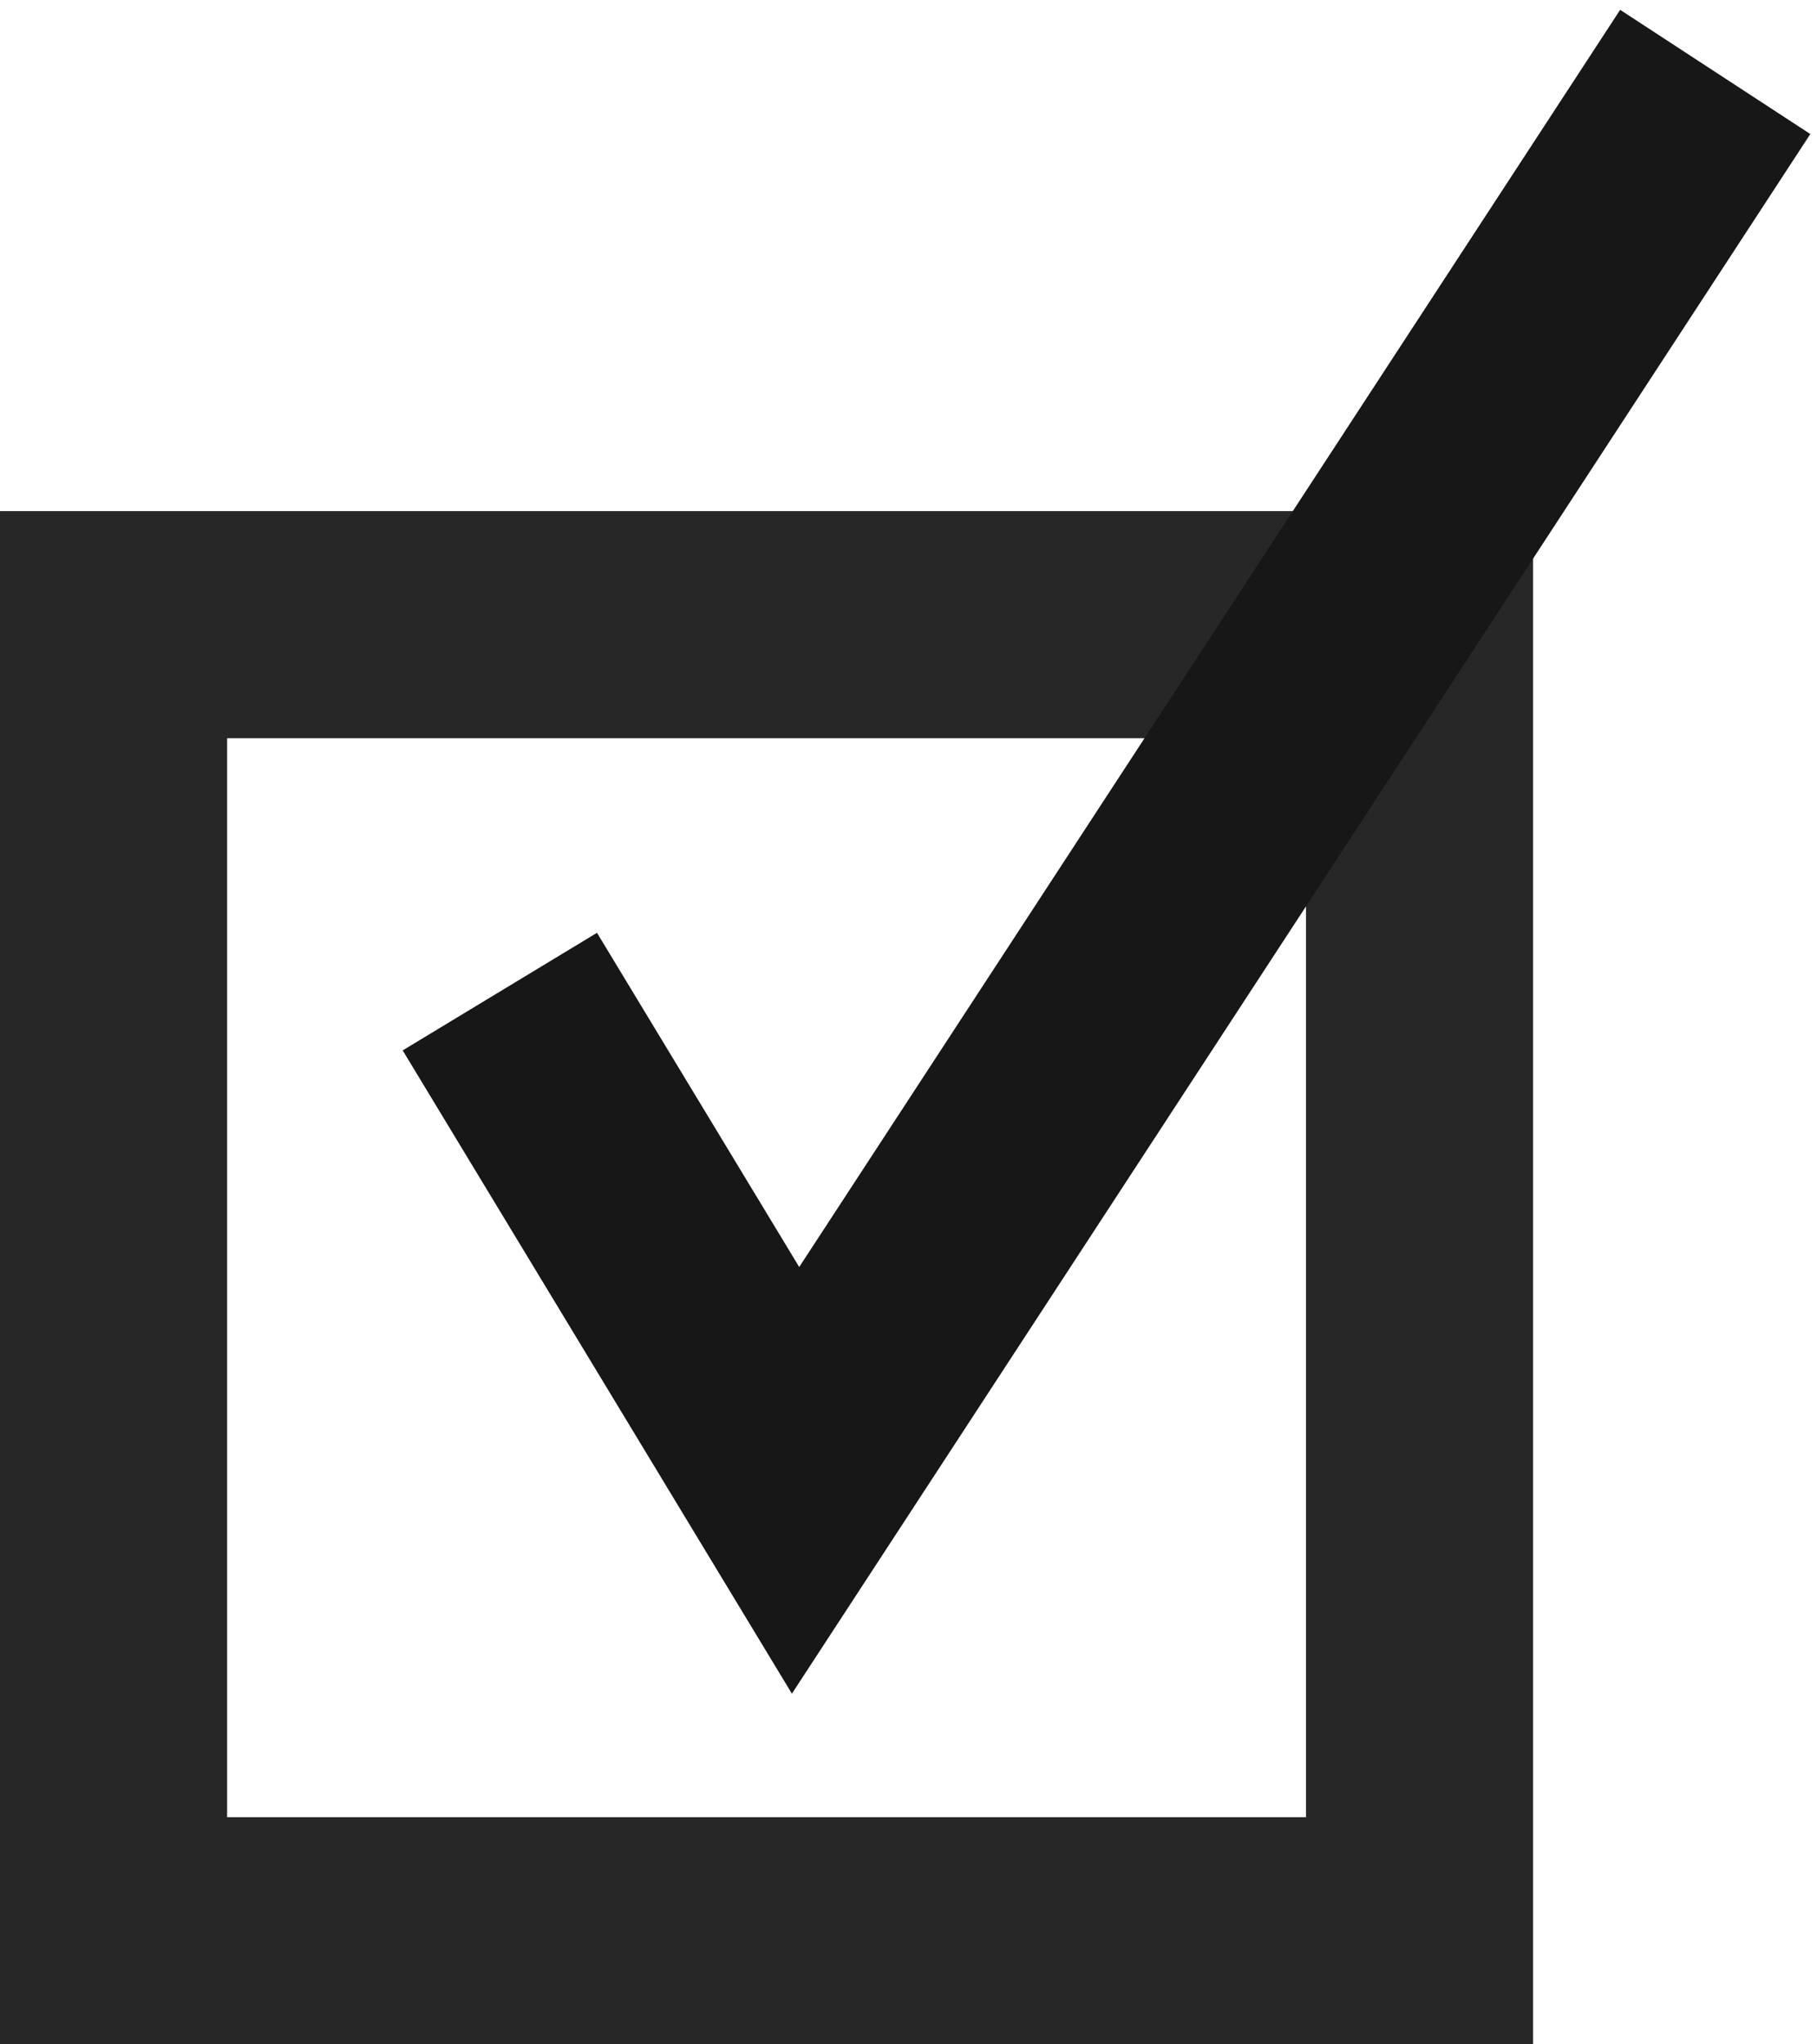
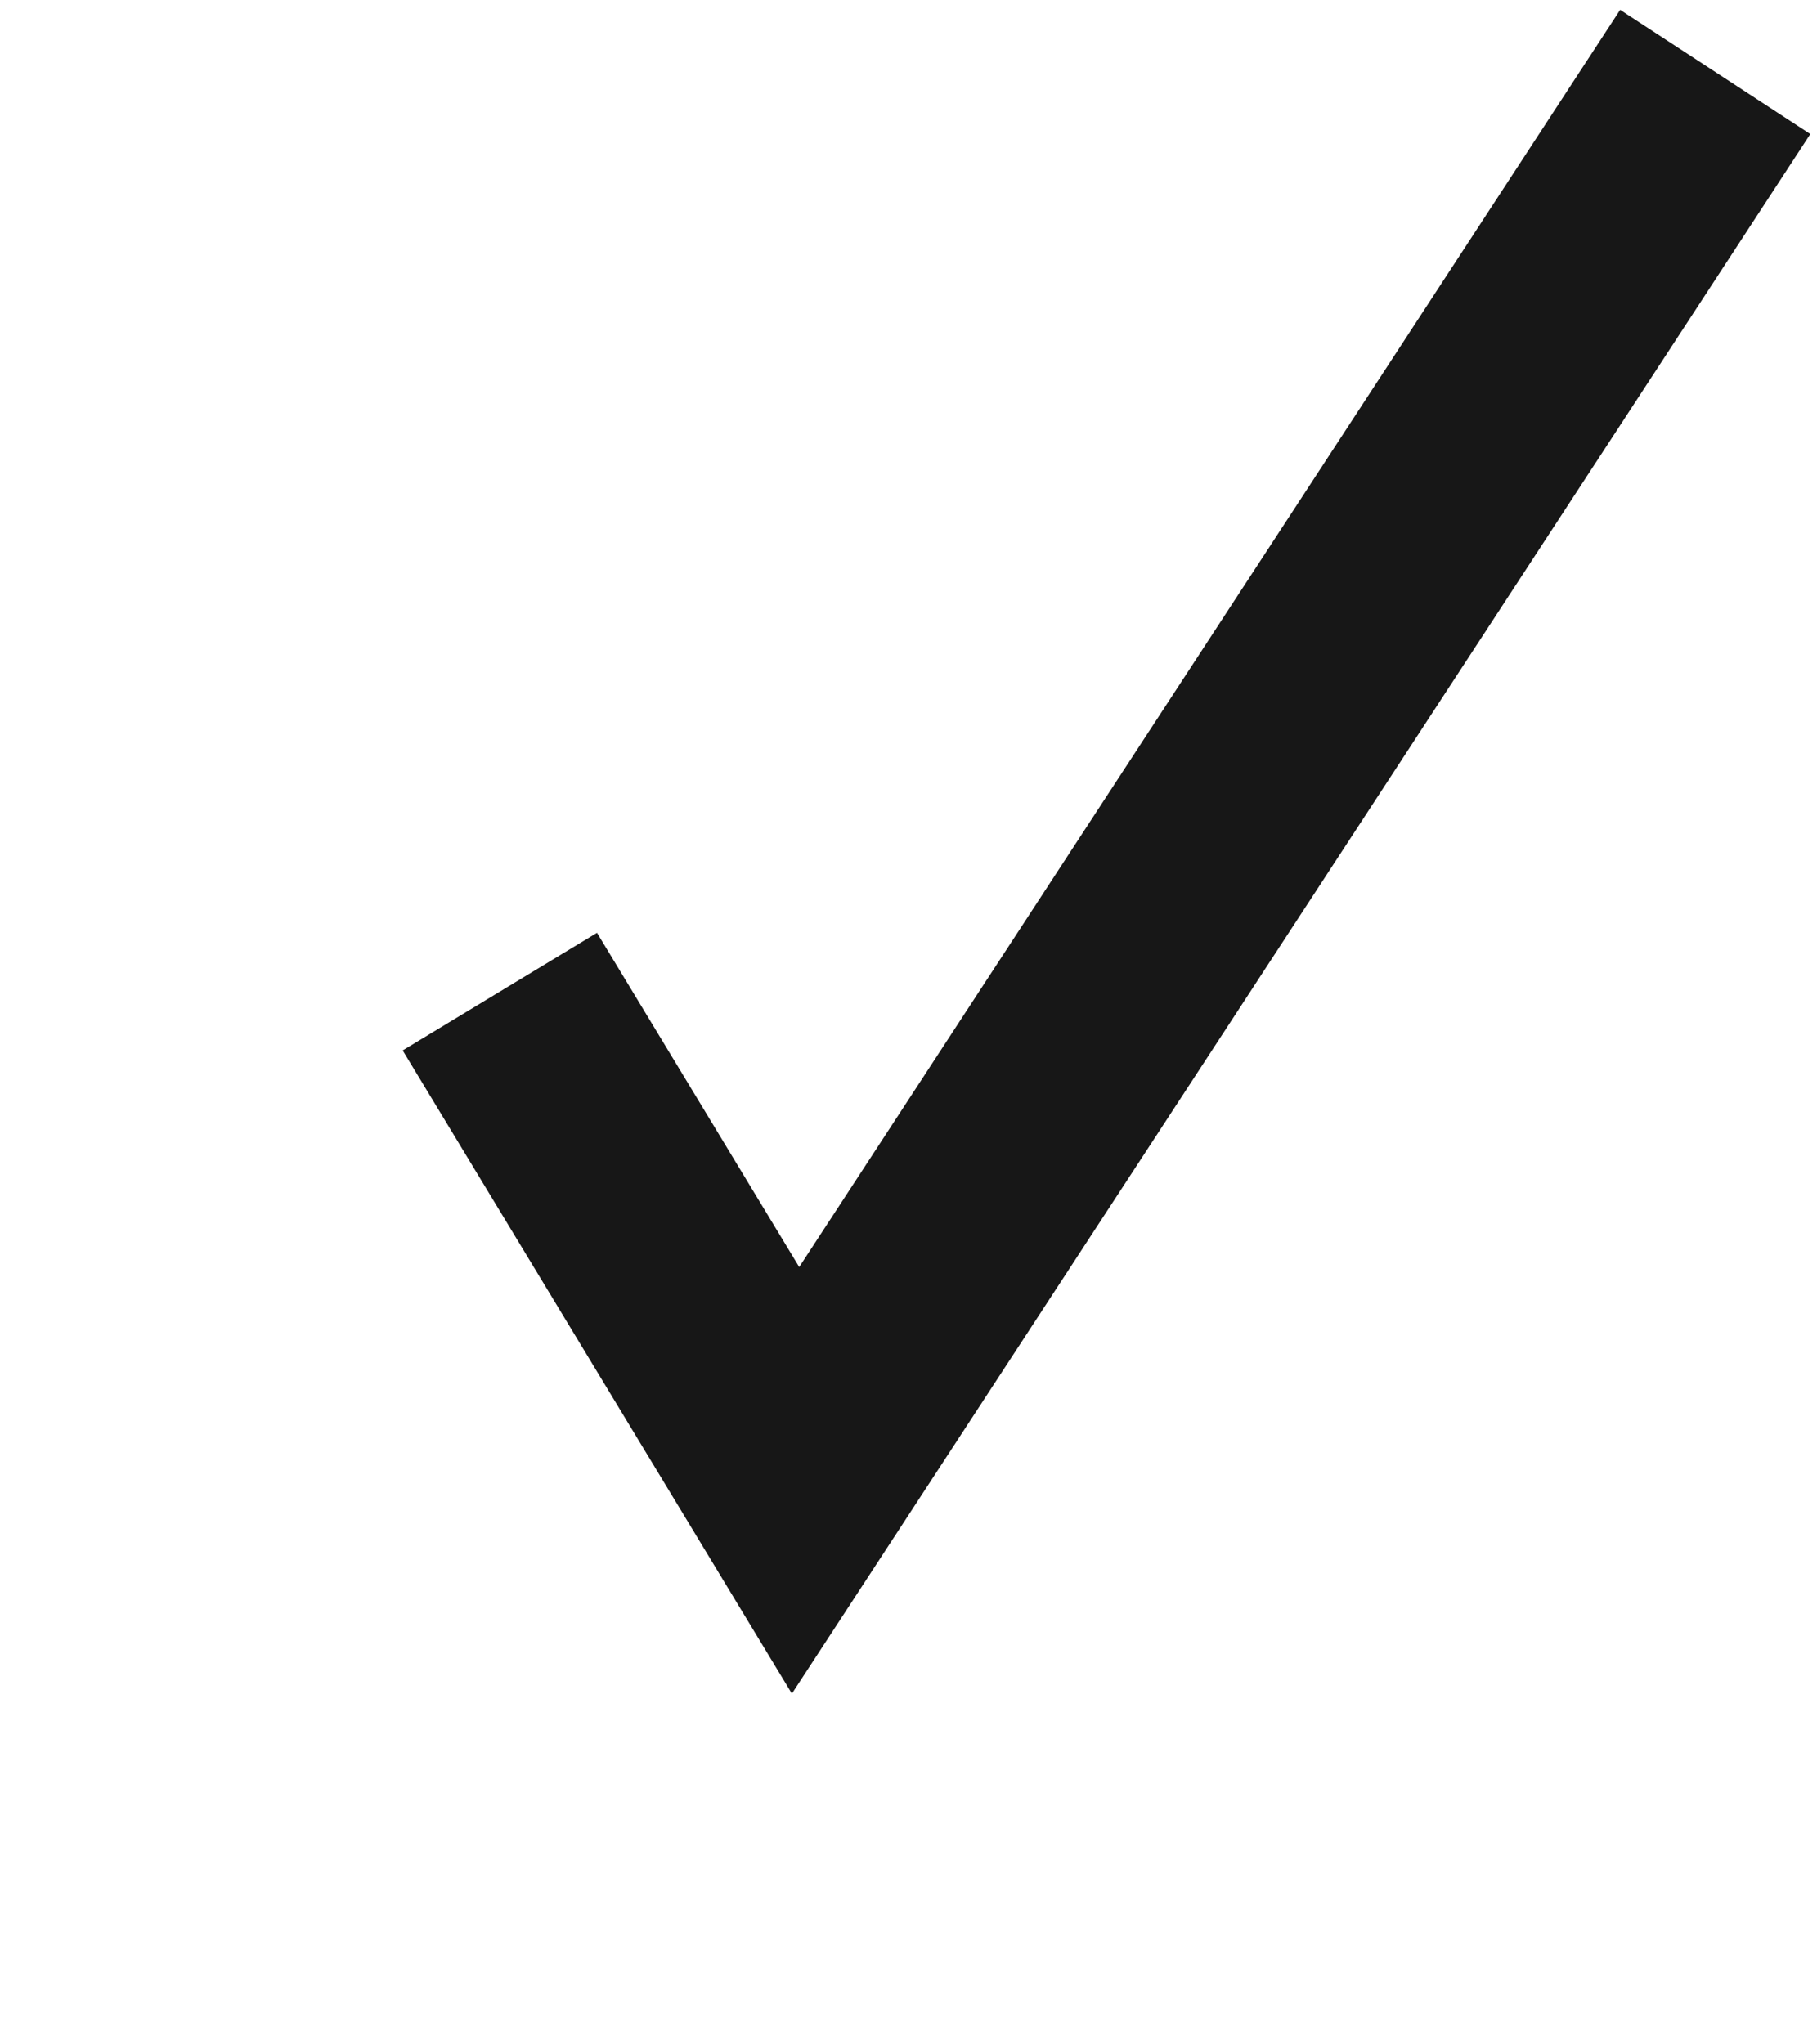
<svg xmlns="http://www.w3.org/2000/svg" width="32px" height="36px" viewBox="0 0 32 36" version="1.1">
  <title>Group 2</title>
  <desc>Created with Sketch.</desc>
  <g id="Page-1" stroke="none" stroke-width="1" fill="none" fill-rule="evenodd">
    <g id="The_Social_Standard_About_Us_Option_2" transform="translate(-655, -3622)" fill-rule="nonzero" stroke-width="4">
      <g id="Group-2" transform="translate(655, 3619)">
-         <rect id="Rectangle" stroke="#272727" x="2" y="14" width="23" height="23" />
        <polyline id="Path" stroke="#171717" transform="translate(18.604, 15.728) rotate(15) translate(-18.604, -15.728) " points="10.362 22.837 17.62 29.802 26.846 1.654" />
      </g>
    </g>
  </g>
</svg>